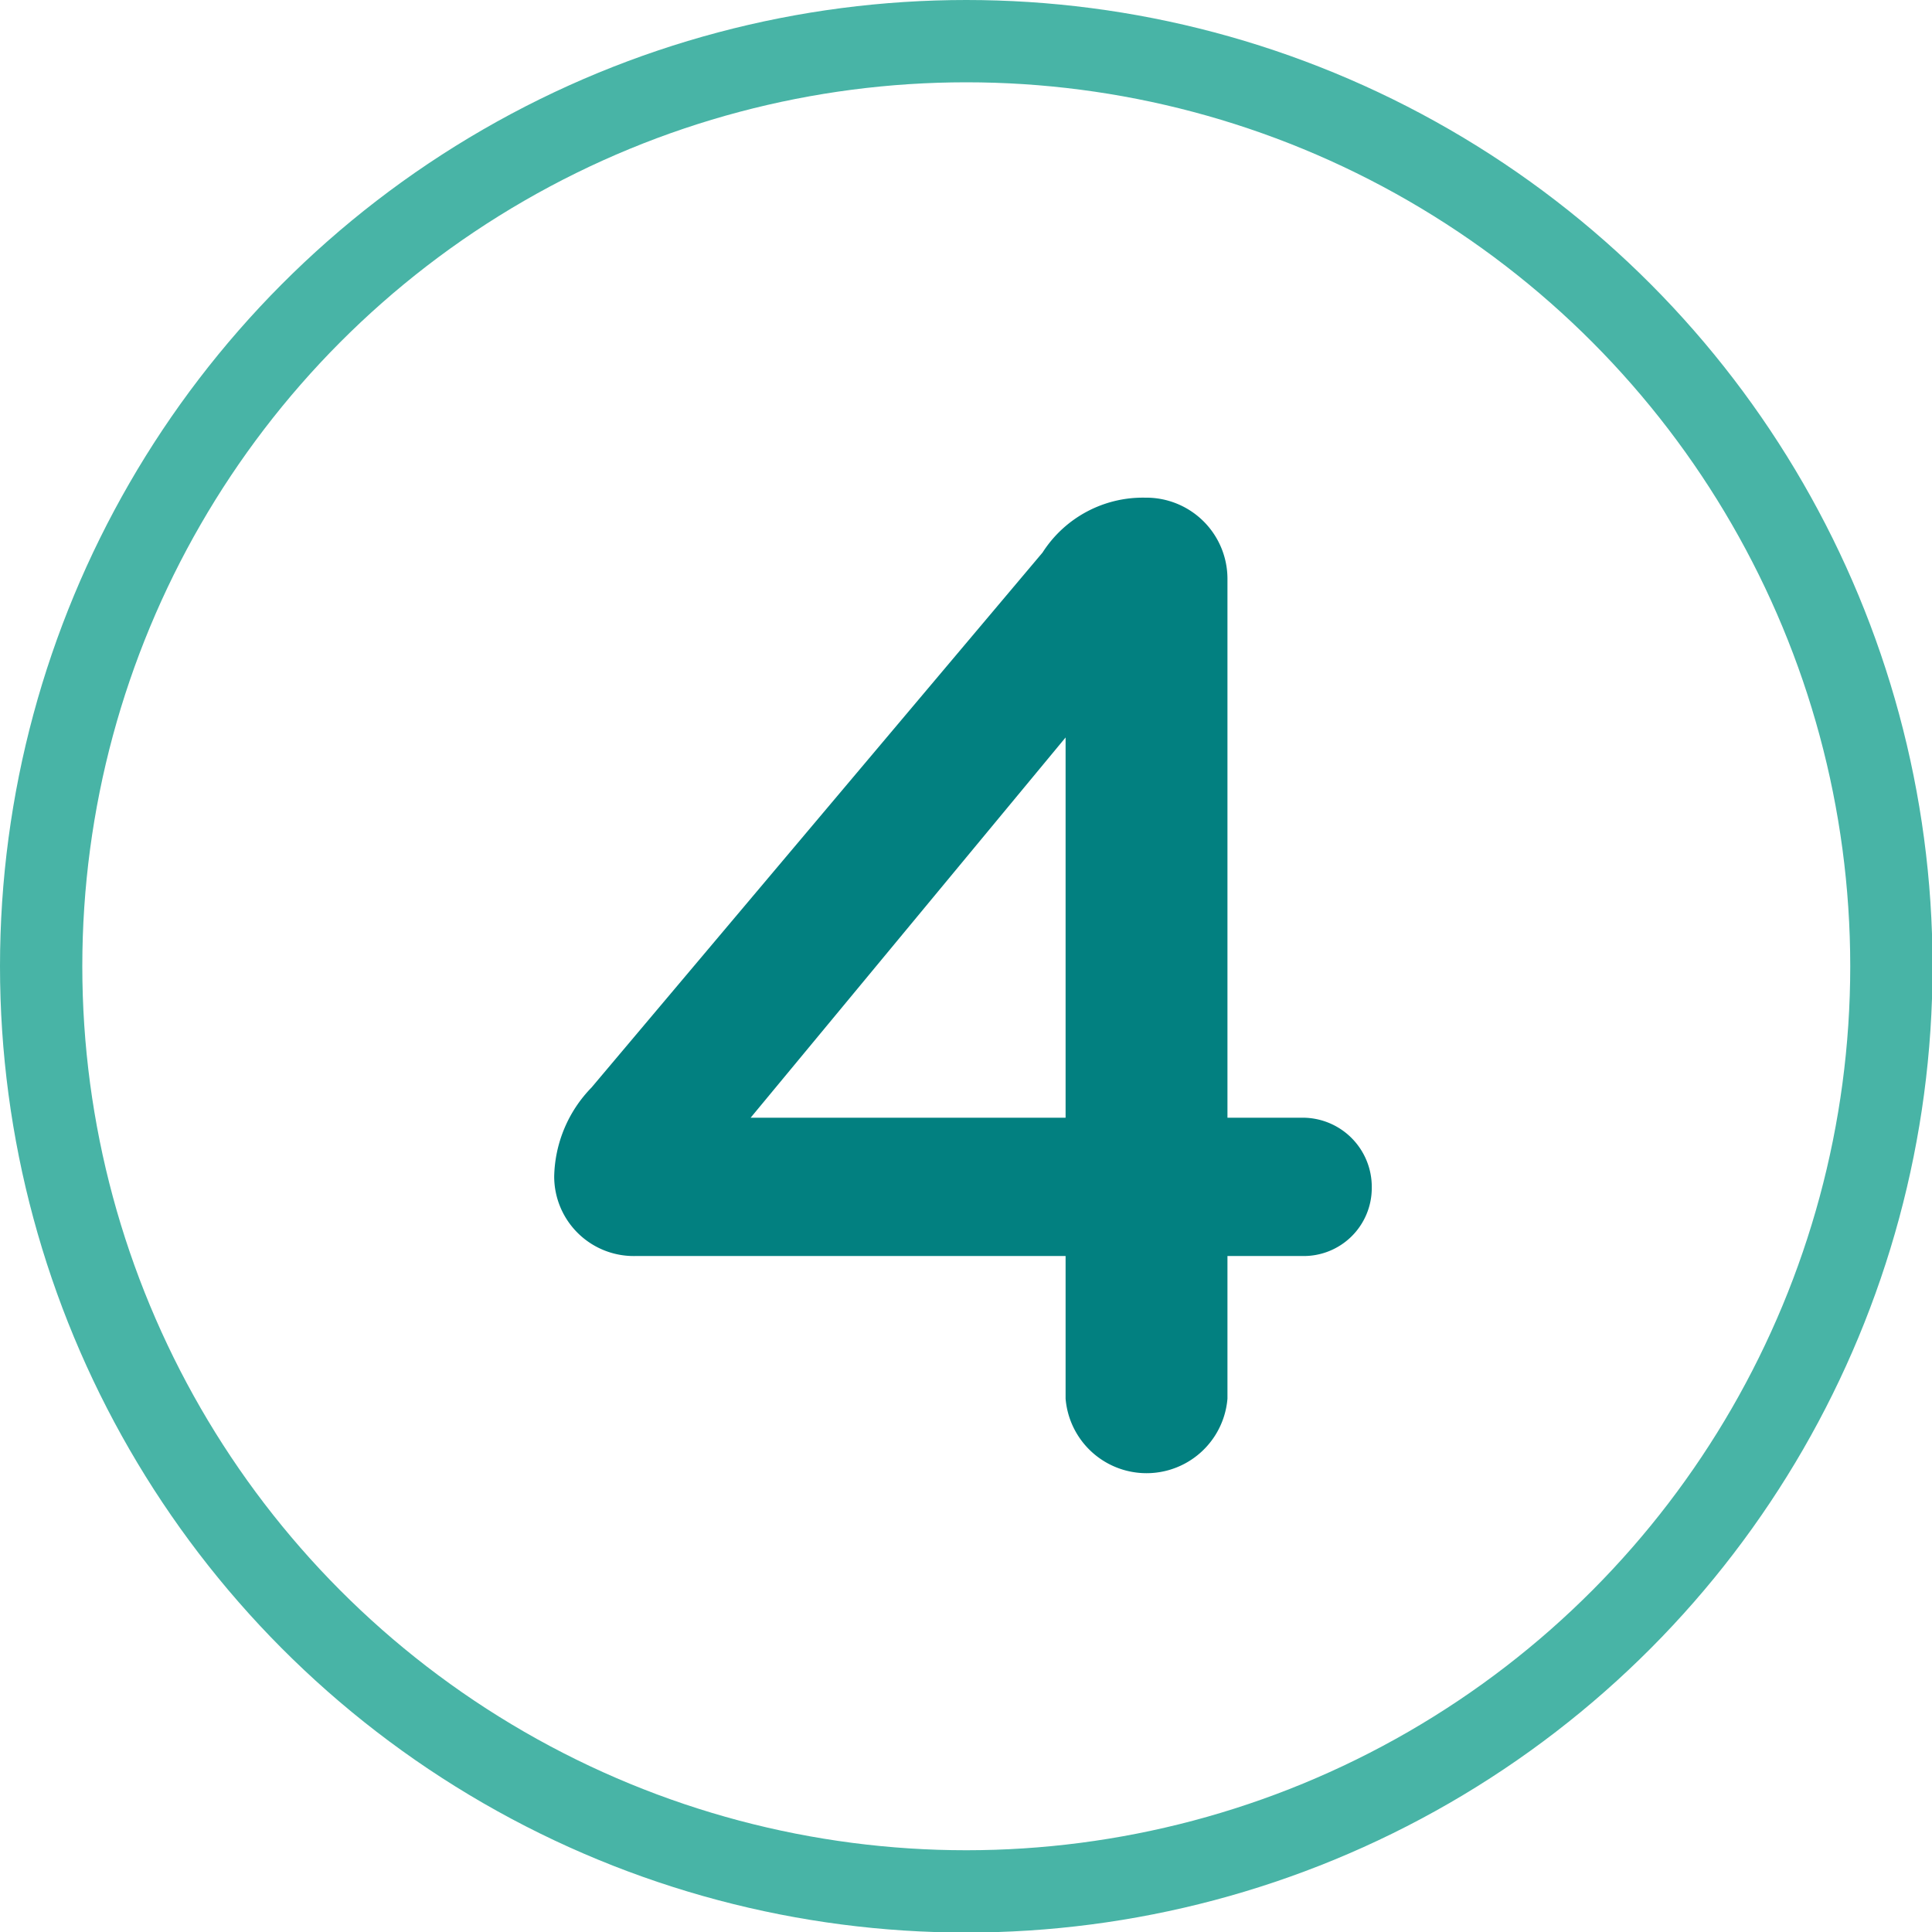
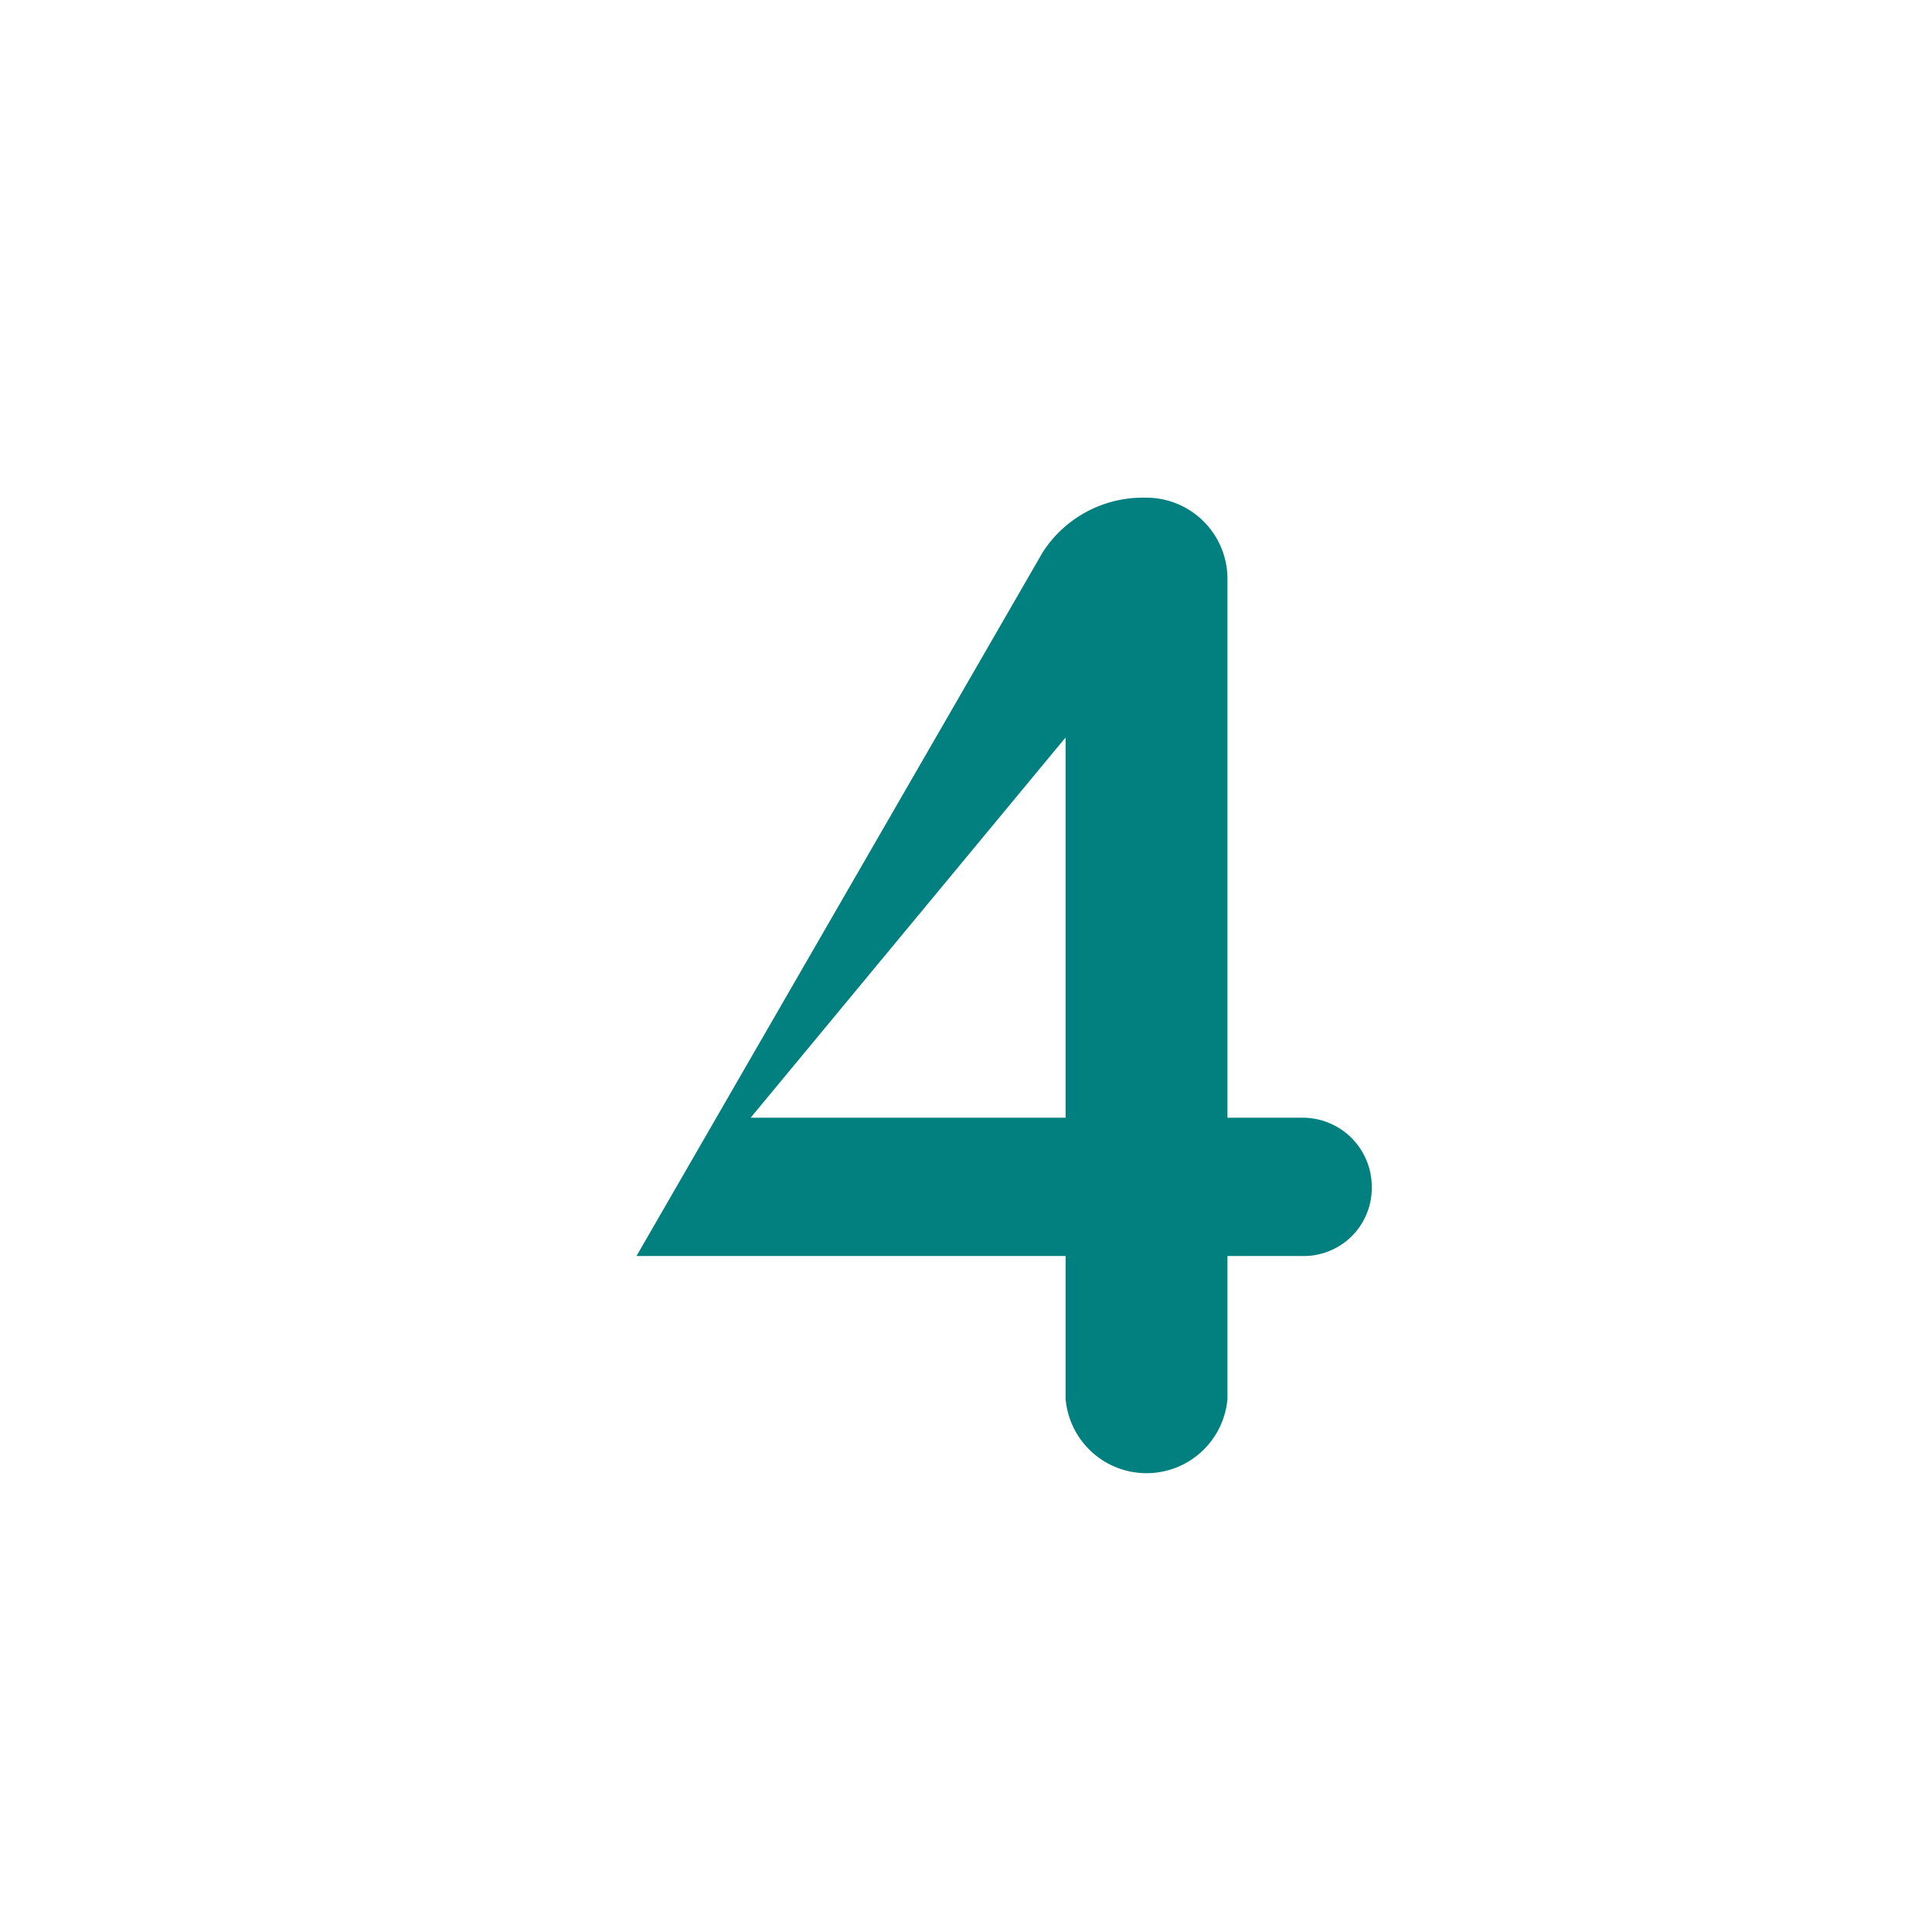
<svg xmlns="http://www.w3.org/2000/svg" viewBox="0 0 35.21 35.21">
  <defs>
    <style>.a{fill:none;stroke:#48b4a6;stroke-miterlimit:10;stroke-width:1.5px;}.b{fill:#028080;}</style>
  </defs>
-   <circle class="a" cx="17.61" cy="17.61" r="16.86" />
-   <path class="b" d="M19.42,22.89H11.6a1.45,1.45,0,0,1-1.5-1.45,2.39,2.39,0,0,1,.68-1.62L19,10.07a2.17,2.17,0,0,1,1.87-1,1.48,1.48,0,0,1,1.5,1.48v9.82h1.35A1.26,1.26,0,0,1,25,21.64a1.24,1.24,0,0,1-1.28,1.25H22.37v2.6a1.48,1.48,0,0,1-2.95,0Zm0-2.52V13.44l-5.74,6.93Z" />
+   <path class="b" d="M19.42,22.89H11.6L19,10.07a2.17,2.17,0,0,1,1.87-1,1.48,1.48,0,0,1,1.5,1.48v9.82h1.35A1.26,1.26,0,0,1,25,21.64a1.24,1.24,0,0,1-1.28,1.25H22.37v2.6a1.48,1.48,0,0,1-2.95,0Zm0-2.52V13.44l-5.74,6.93Z" />
</svg>